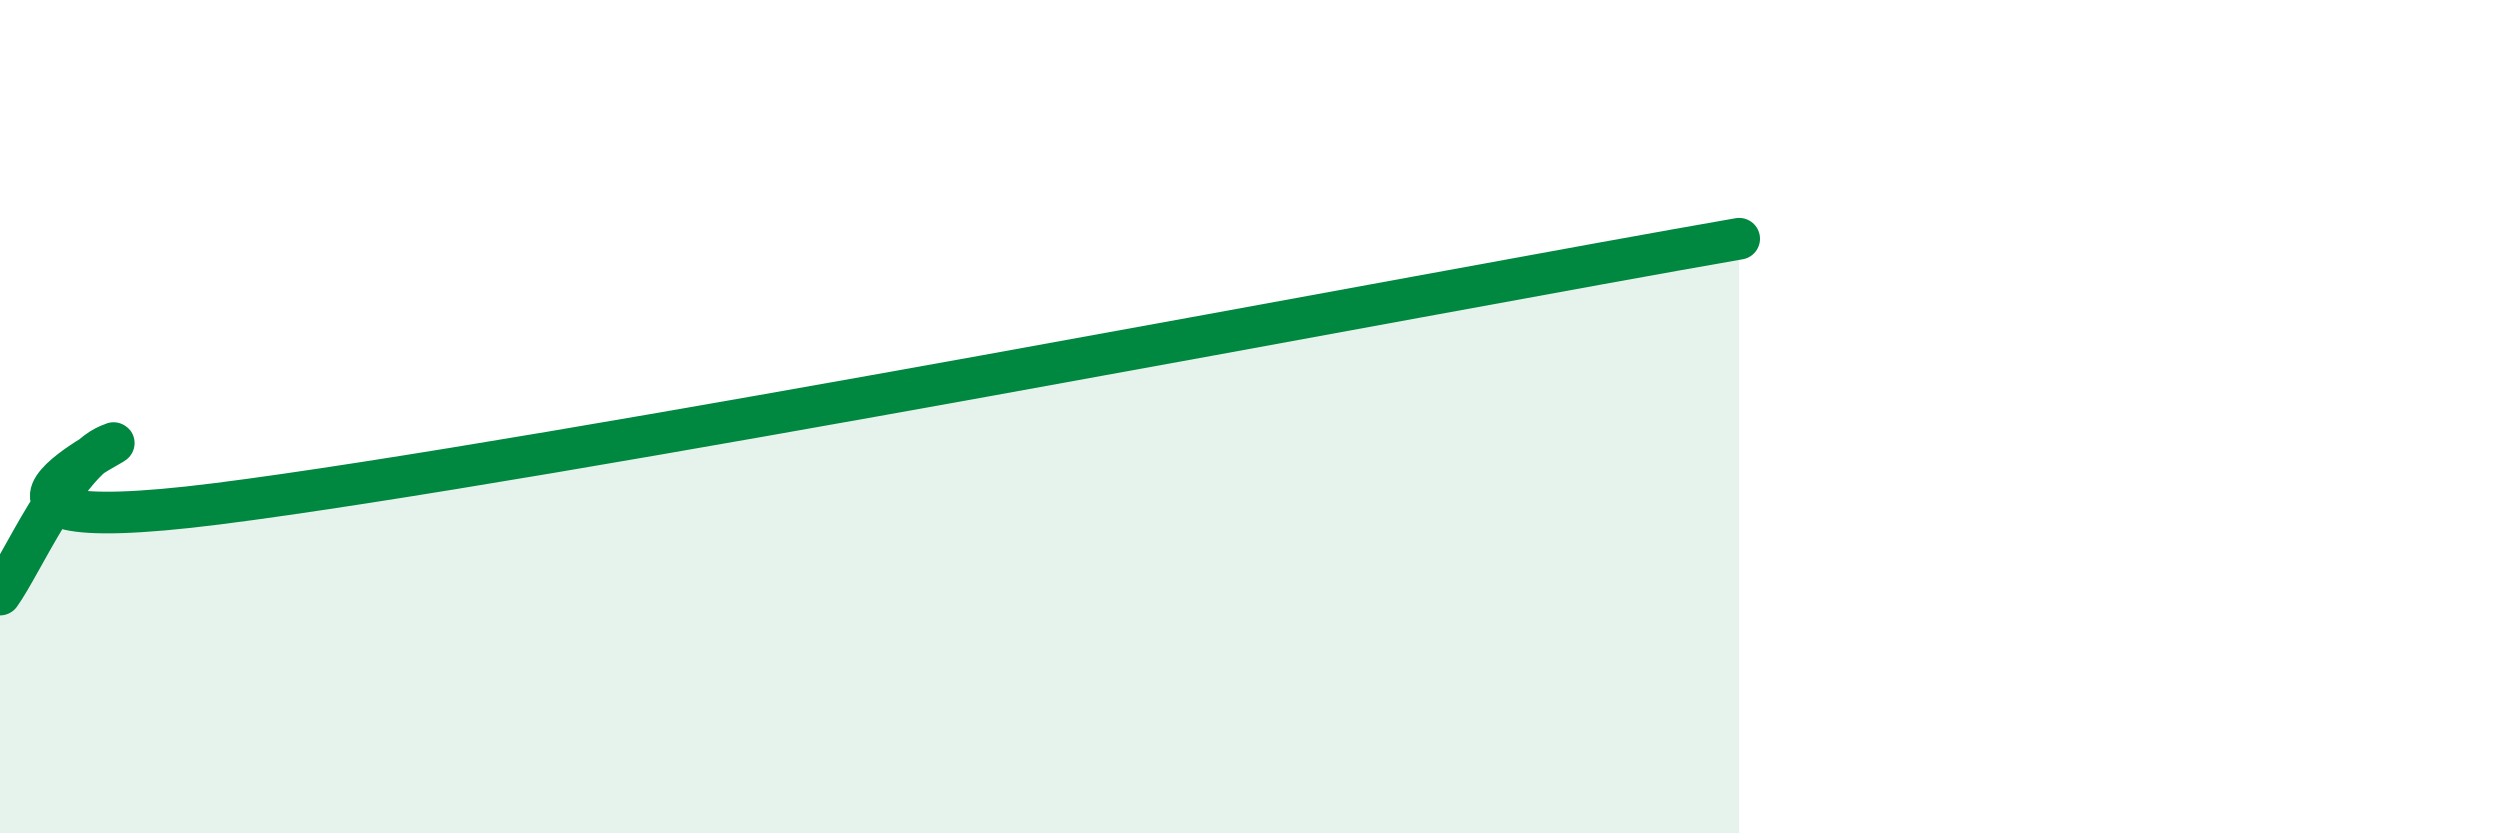
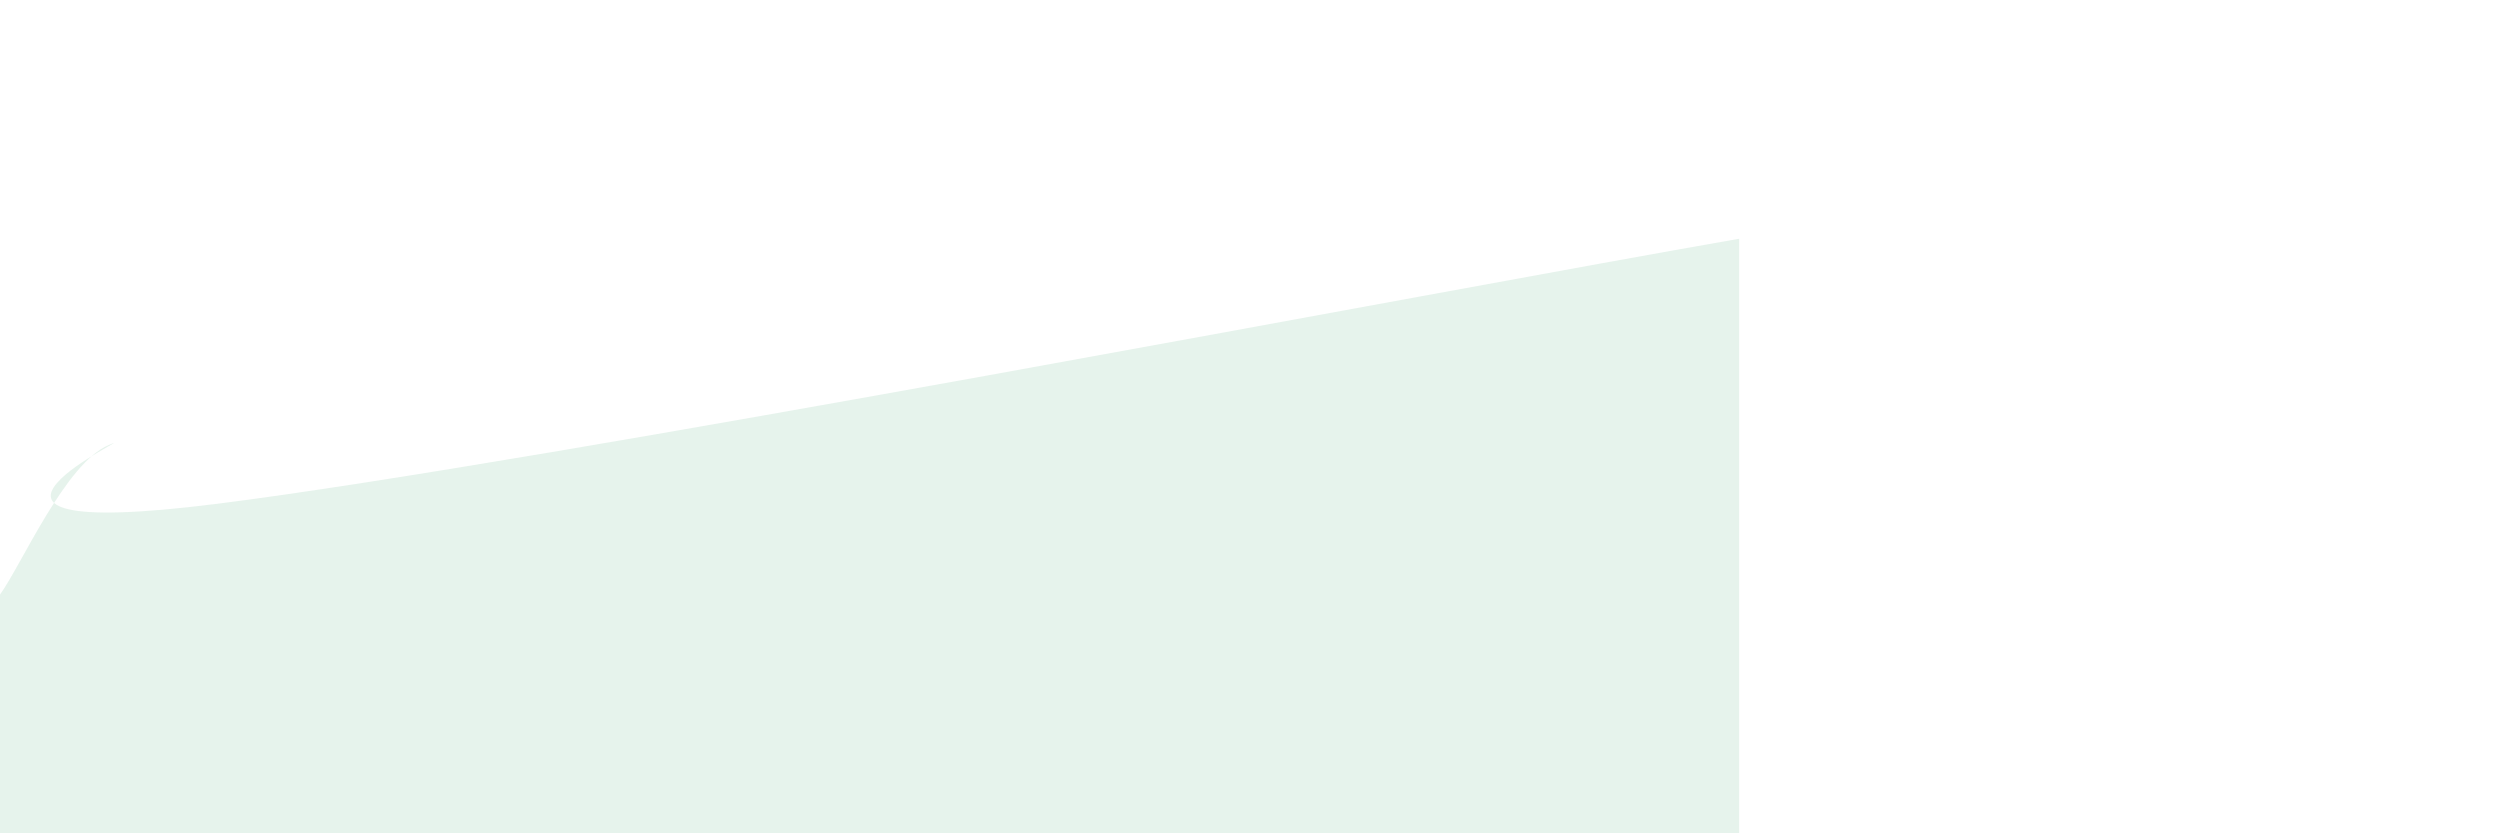
<svg xmlns="http://www.w3.org/2000/svg" width="60" height="20" viewBox="0 0 60 20">
  <path d="M 0,14.27 C 0.52,13.55 1.57,11.12 2.61,10.68 C 3.65,10.24 -2.61,13.08 5.22,12.09 C 13.05,11.1 34.44,7 41.74,5.73L41.74 20L0 20Z" fill="#008740" opacity="0.1" stroke-linecap="round" stroke-linejoin="round" />
-   <path d="M 0,14.27 C 0.52,13.55 1.57,11.12 2.61,10.68 C 3.65,10.24 -2.61,13.08 5.22,12.09 C 13.05,11.1 34.44,7 41.74,5.73" stroke="#008740" stroke-width="1" fill="none" stroke-linecap="round" stroke-linejoin="round" />
</svg>